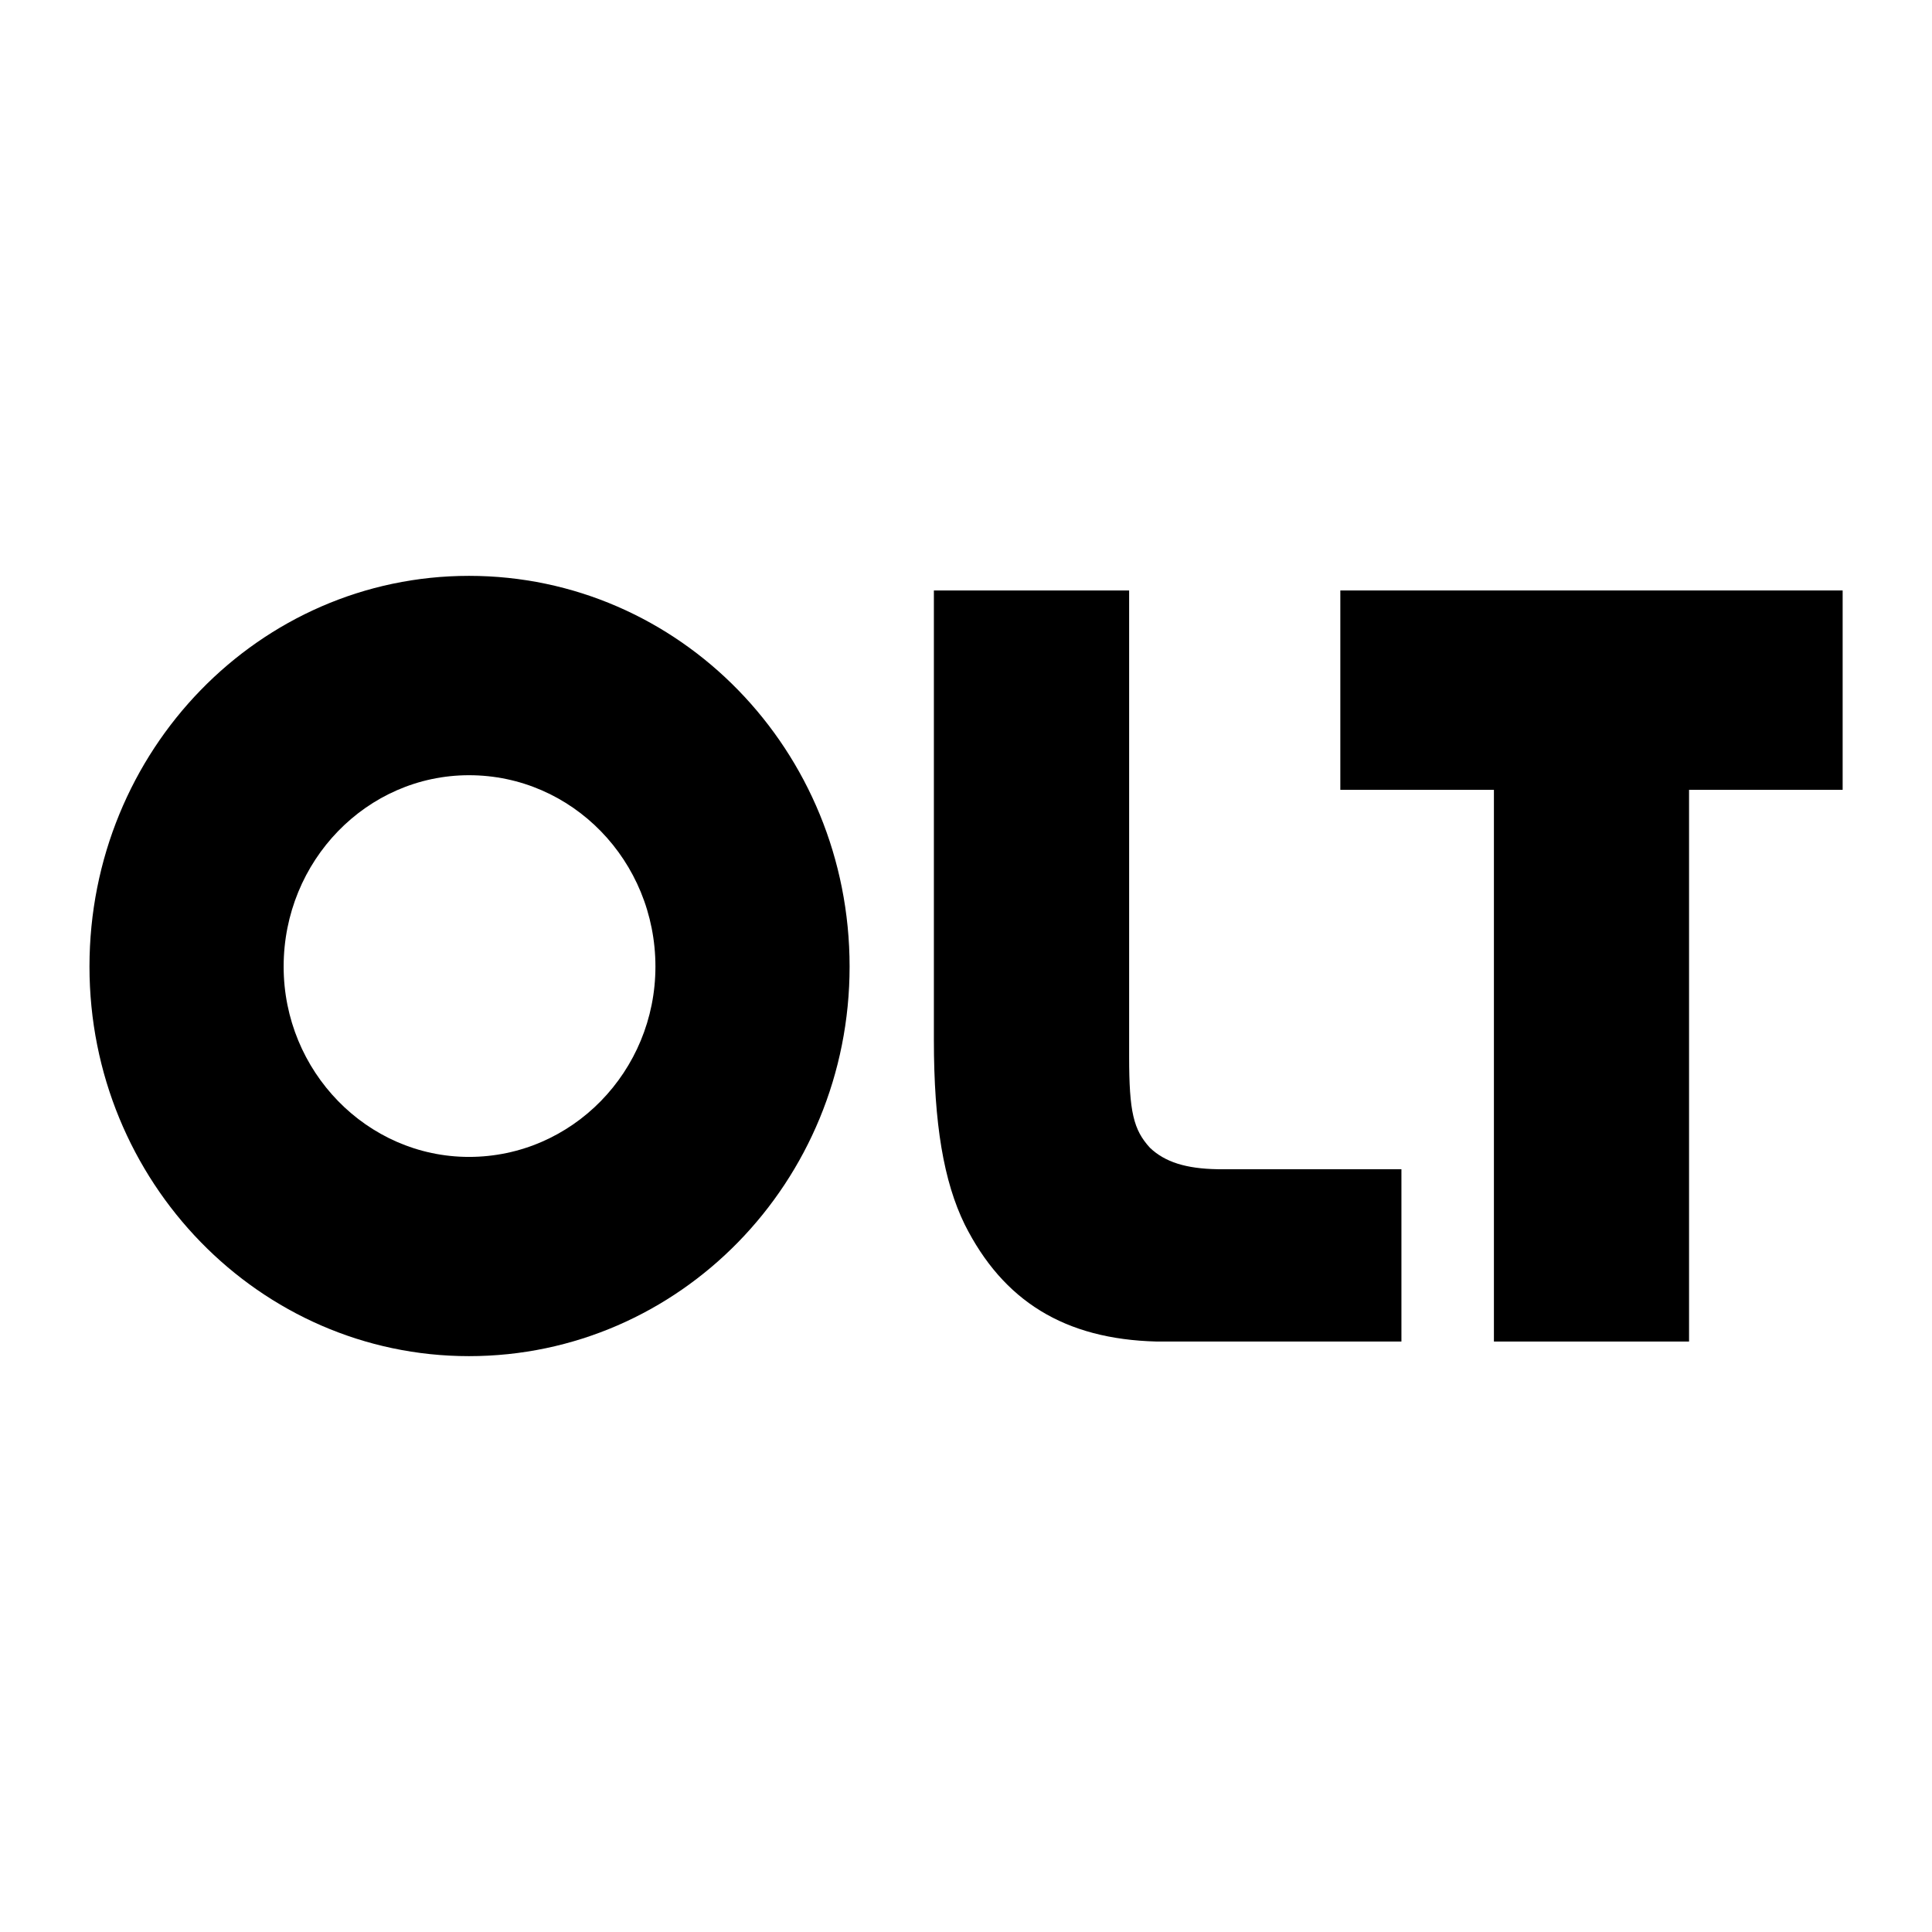
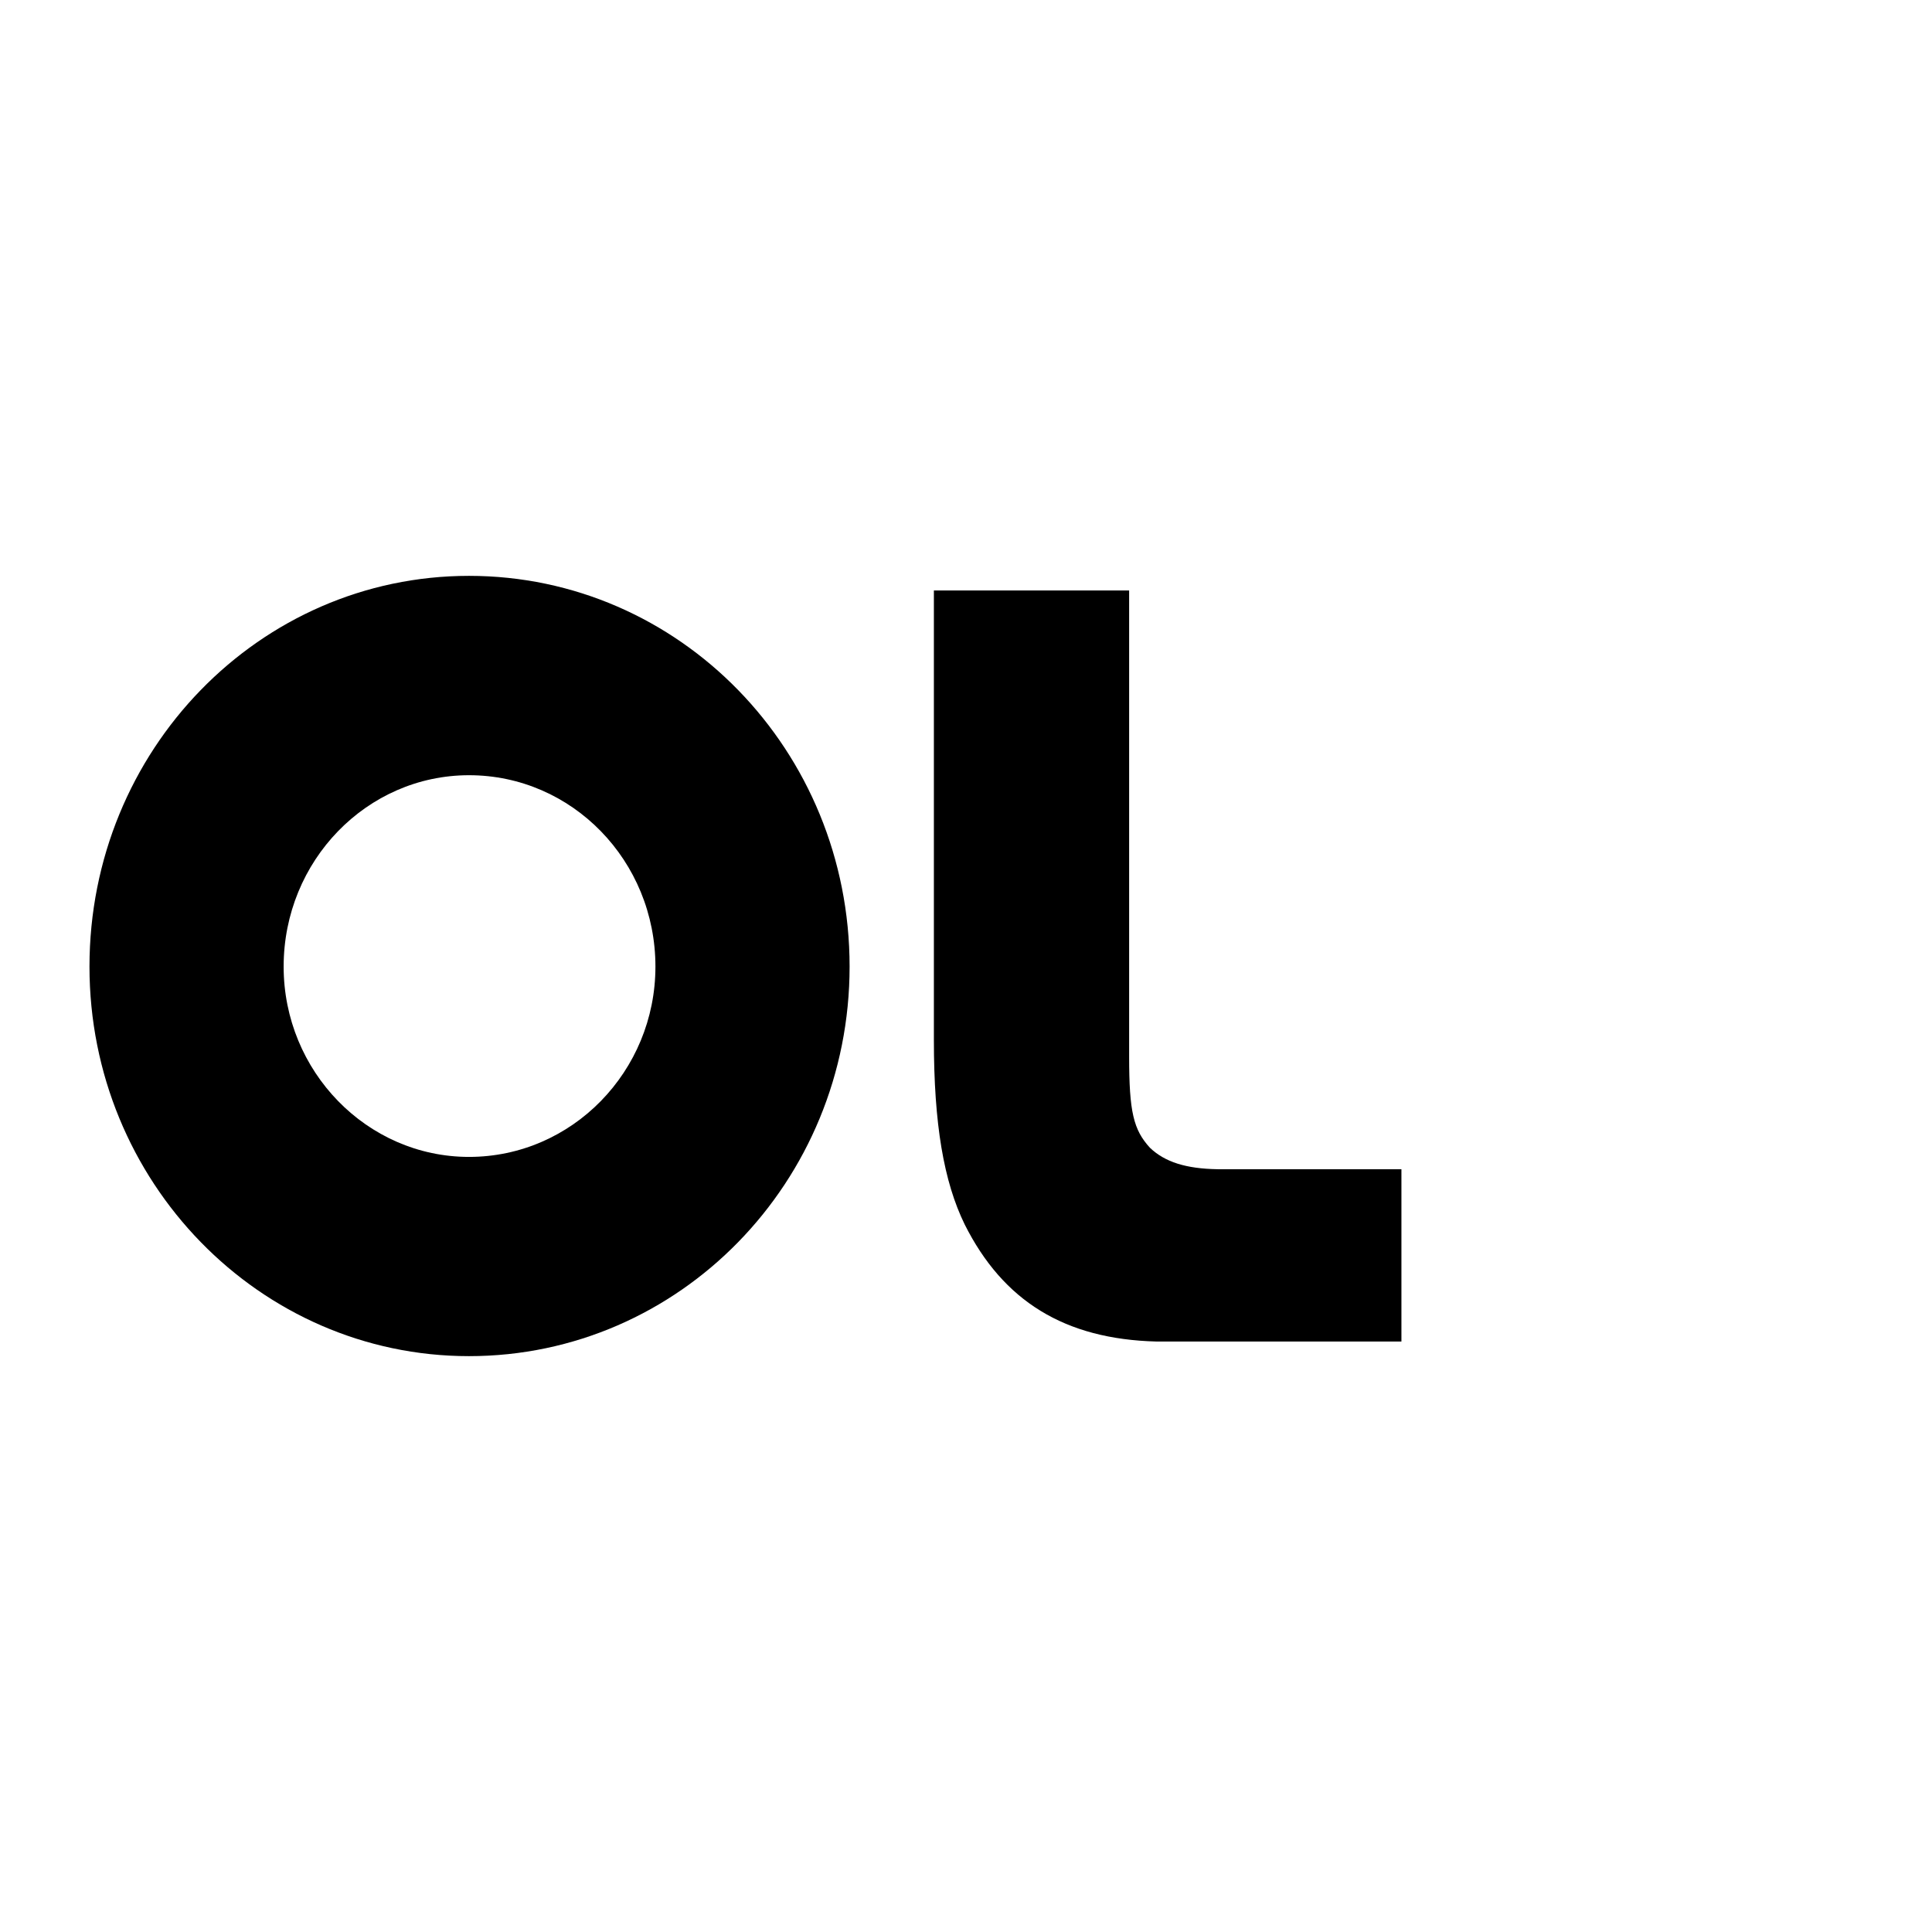
<svg xmlns="http://www.w3.org/2000/svg" id="Layer_3" width="16" height="16" viewBox="0 0 16 16">
  <path d="M.741,8.005c0,1.781,1.408,3.226,3.143,3.226,1.744,0,3.152-1.445,3.152-3.226,0-1.79-1.408-3.236-3.152-3.236-1.735,0-3.143,1.445-3.143,3.236ZM2.349,8.005c0-.877.69-1.585,1.535-1.585.854,0,1.544.709,1.544,1.585,0,.867-.69,1.576-1.544,1.576-.845,0-1.535-.709-1.535-1.576Z" />
  <path d="M11.606,11.11h-2.027c-.763-.019-1.272-.336-1.59-.97-.173-.354-.255-.83-.255-1.529v-3.721h1.617v3.861c0,.457.036.606.173.755.123.117.297.173.562.177h1.52v1.427Z" style="fill-rule: evenodd;" />
-   <path d="M12.371,11.11h1.617v-4.569h1.272v-1.651h-4.16v1.651h1.272v4.569Z" />
</svg>